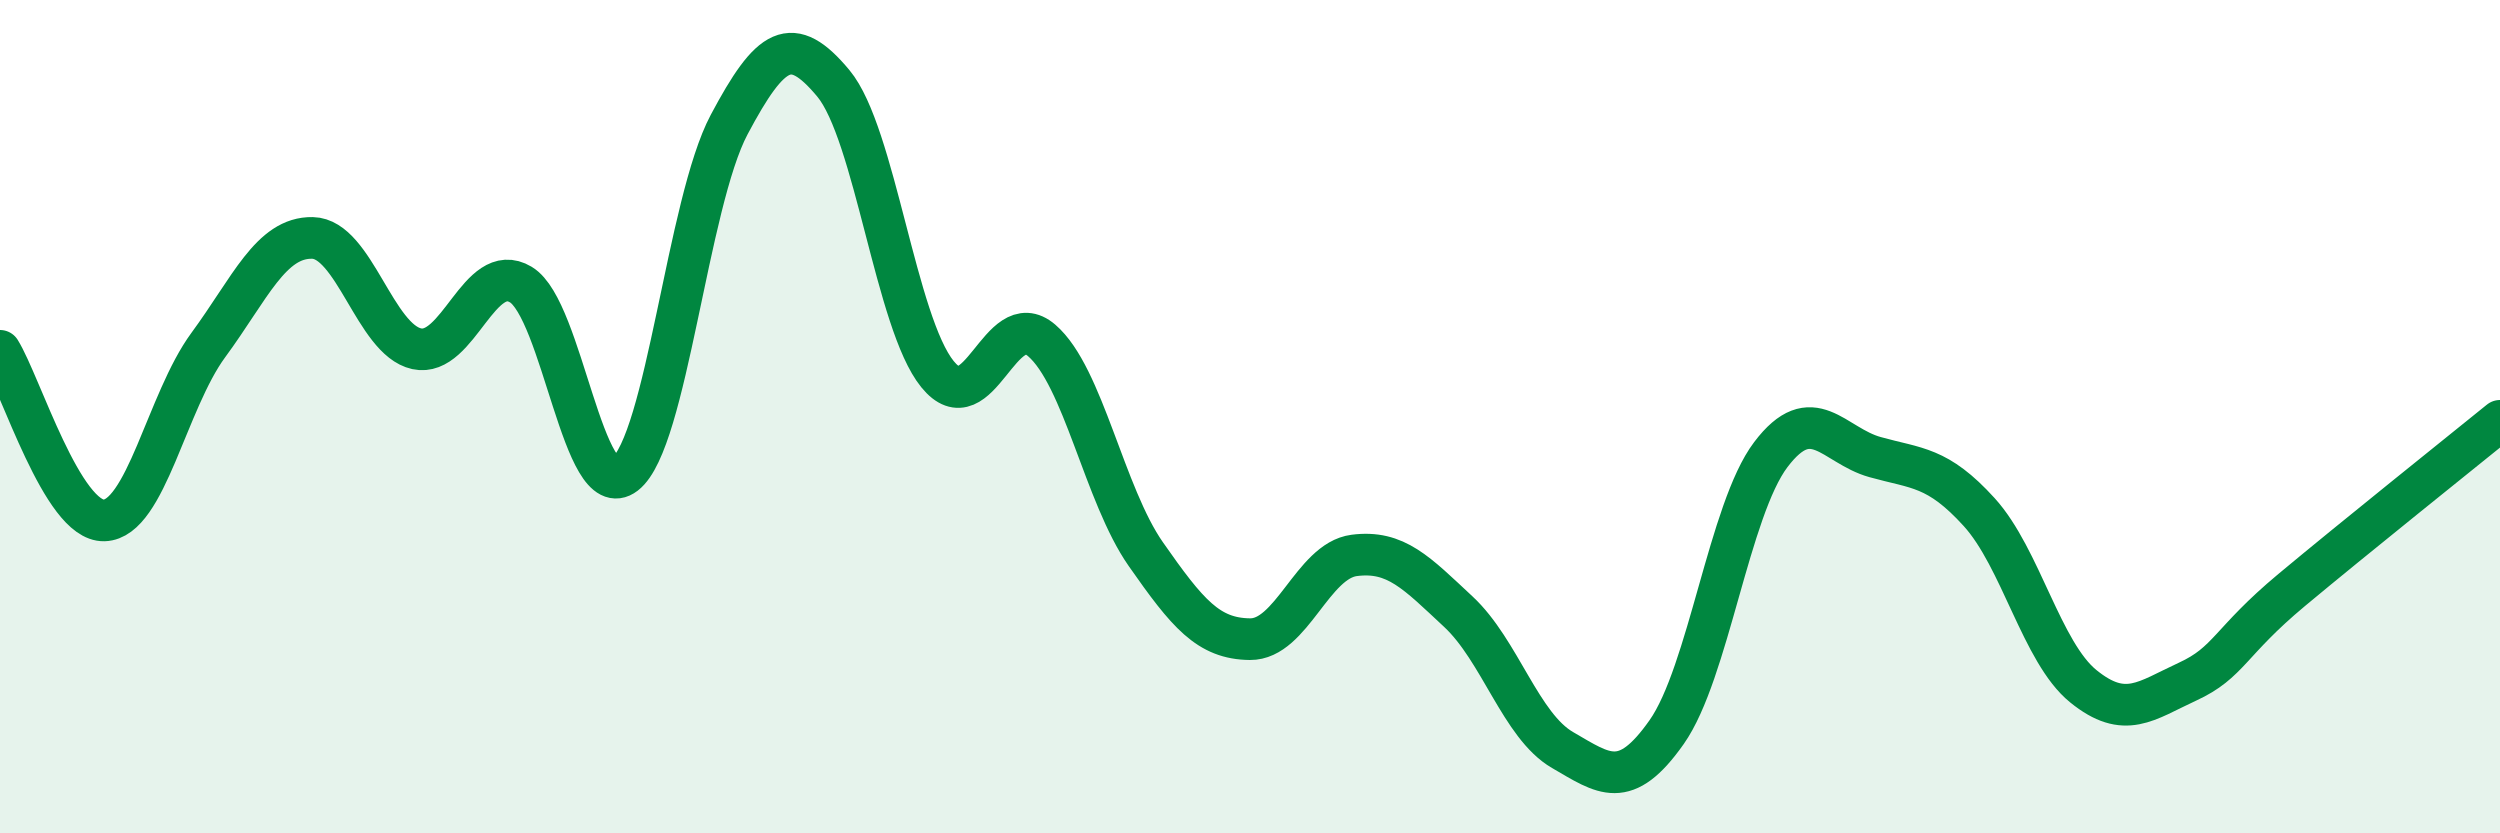
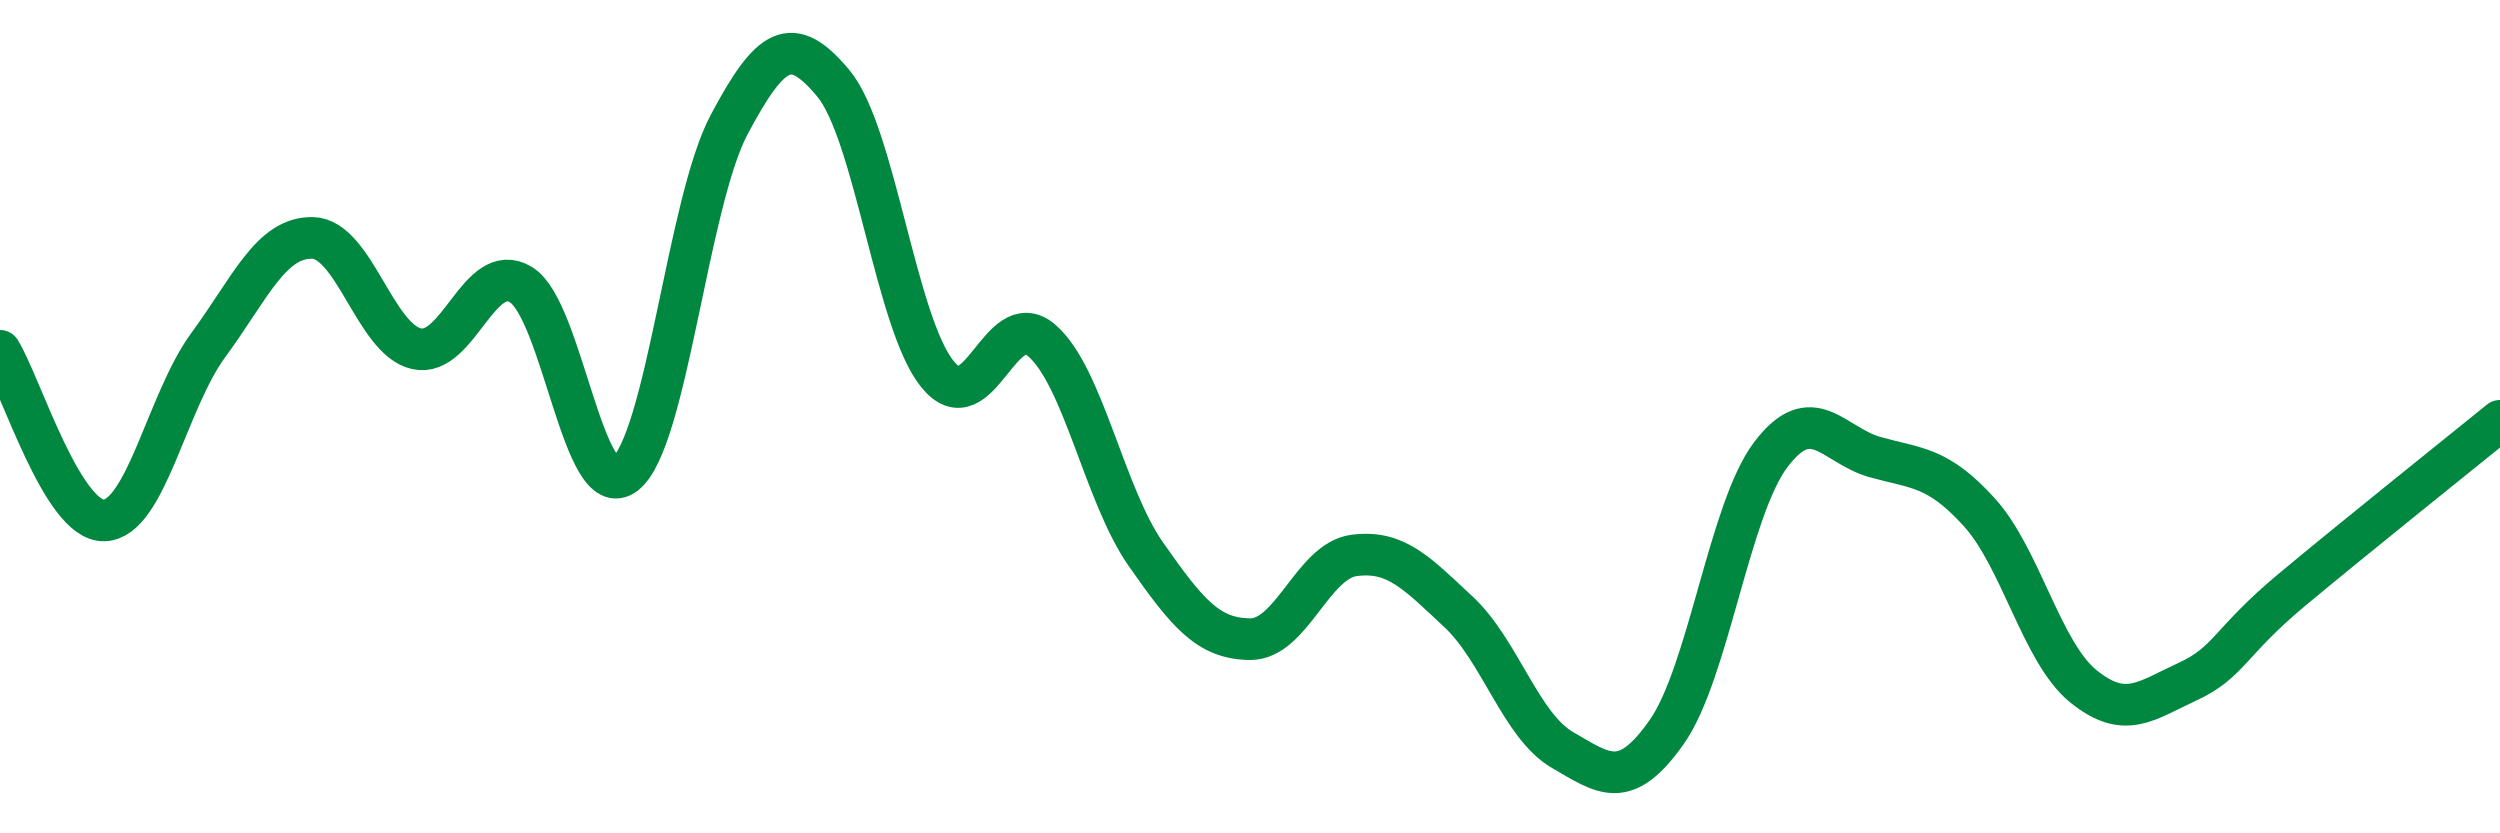
<svg xmlns="http://www.w3.org/2000/svg" width="60" height="20" viewBox="0 0 60 20">
-   <path d="M 0,8.42 C 0.5,9.23 1.5,12.52 2.5,12.49 C 3.5,12.46 4,9.64 5,8.28 C 6,6.92 6.5,5.69 7.5,5.71 C 8.5,5.73 9,8.15 10,8.37 C 11,8.59 11.5,6.23 12.5,6.83 C 13.5,7.43 14,12.15 15,11.38 C 16,10.61 16.5,4.87 17.5,2.99 C 18.5,1.11 19,0.8 20,2 C 21,3.2 21.5,7.75 22.5,8.98 C 23.5,10.21 24,7.31 25,8.17 C 26,9.03 26.5,11.87 27.5,13.3 C 28.5,14.73 29,15.33 30,15.34 C 31,15.35 31.5,13.46 32.5,13.33 C 33.5,13.2 34,13.75 35,14.68 C 36,15.61 36.5,17.42 37.5,18 C 38.5,18.58 39,18.99 40,17.57 C 41,16.15 41.5,12.23 42.5,10.91 C 43.5,9.59 44,10.69 45,10.97 C 46,11.25 46.5,11.19 47.5,12.29 C 48.5,13.39 49,15.66 50,16.47 C 51,17.28 51.5,16.82 52.5,16.36 C 53.5,15.9 53.5,15.41 55,14.16 C 56.5,12.91 59,10.91 60,10.1L60 20L0 20Z" fill="#008740" opacity="0.1" stroke-linecap="round" stroke-linejoin="round" />
  <path d="M 0,8.42 C 0.5,9.23 1.5,12.52 2.5,12.49 C 3.5,12.46 4,9.64 5,8.28 C 6,6.92 6.5,5.69 7.5,5.71 C 8.5,5.73 9,8.15 10,8.37 C 11,8.59 11.5,6.23 12.5,6.83 C 13.5,7.43 14,12.15 15,11.38 C 16,10.61 16.5,4.87 17.5,2.99 C 18.5,1.11 19,0.8 20,2 C 21,3.2 21.5,7.75 22.5,8.98 C 23.5,10.21 24,7.31 25,8.17 C 26,9.03 26.5,11.87 27.5,13.3 C 28.5,14.73 29,15.33 30,15.34 C 31,15.35 31.5,13.46 32.5,13.33 C 33.5,13.2 34,13.75 35,14.68 C 36,15.61 36.5,17.42 37.5,18 C 38.5,18.58 39,18.99 40,17.57 C 41,16.15 41.5,12.23 42.5,10.91 C 43.5,9.59 44,10.69 45,10.97 C 46,11.25 46.5,11.19 47.5,12.29 C 48.5,13.39 49,15.66 50,16.47 C 51,17.28 51.5,16.82 52.5,16.36 C 53.5,15.9 53.5,15.41 55,14.16 C 56.5,12.91 59,10.91 60,10.1" stroke="#008740" stroke-width="1" fill="none" stroke-linecap="round" stroke-linejoin="round" />
</svg>